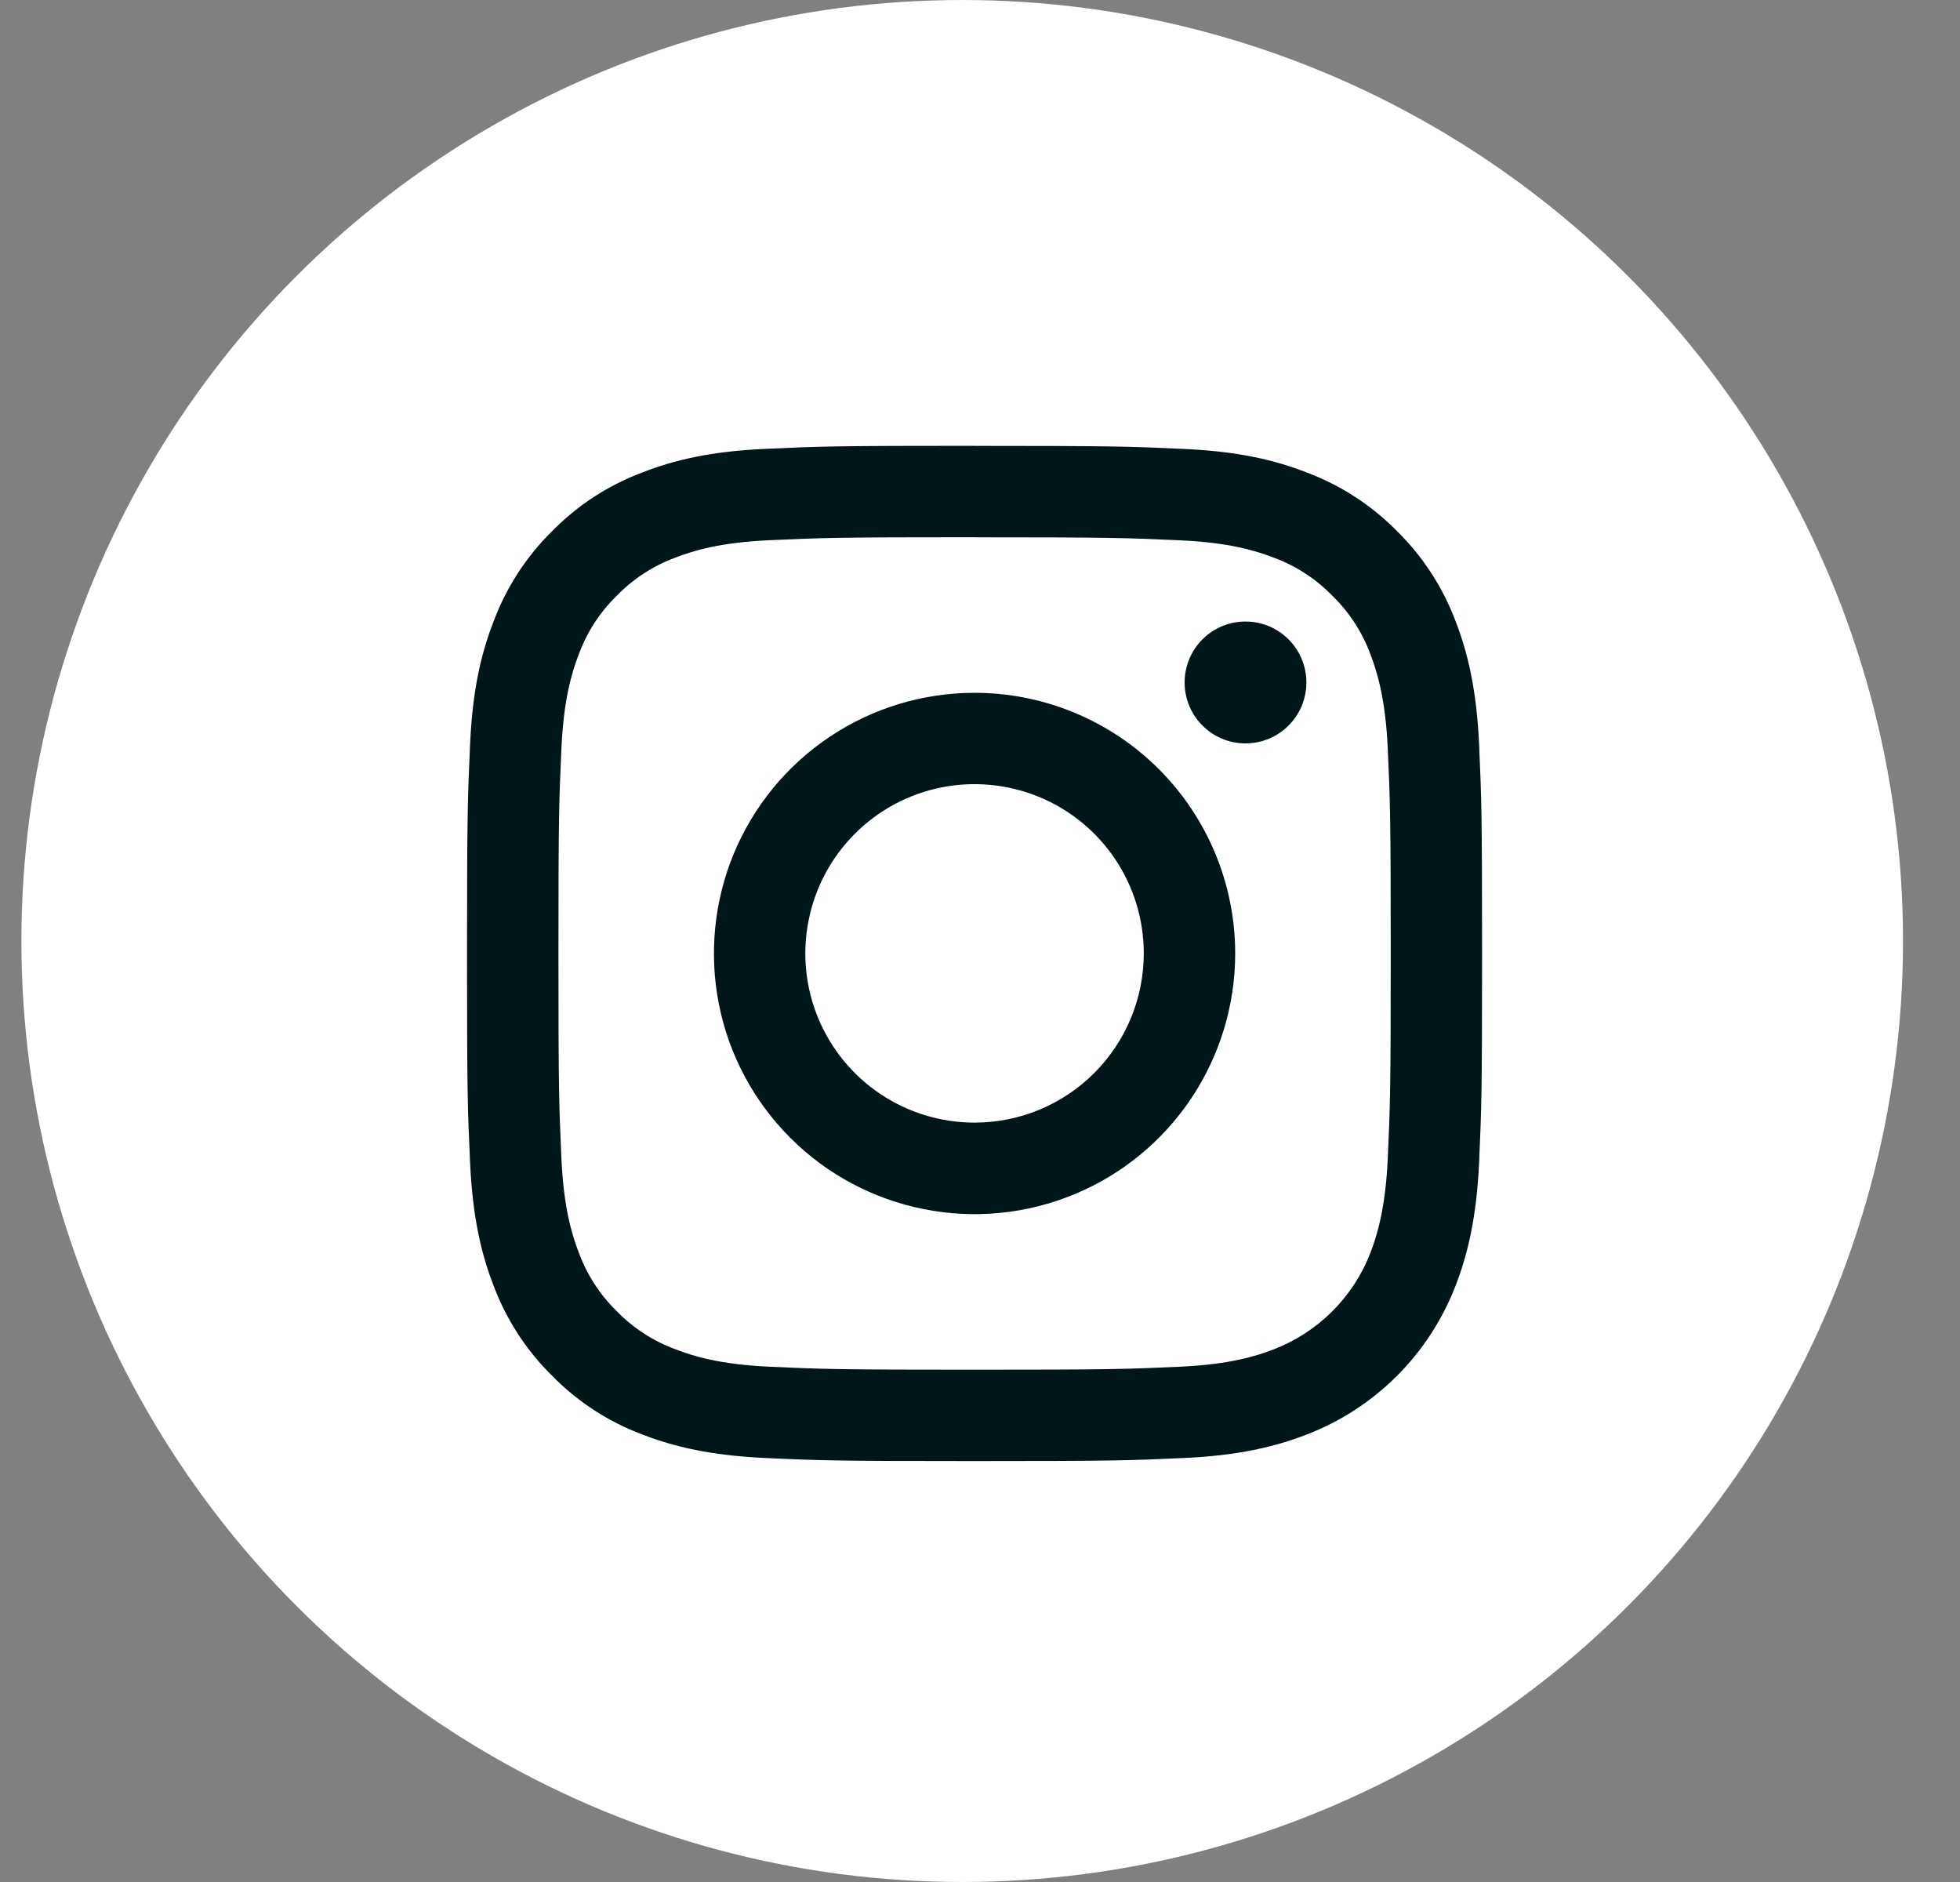
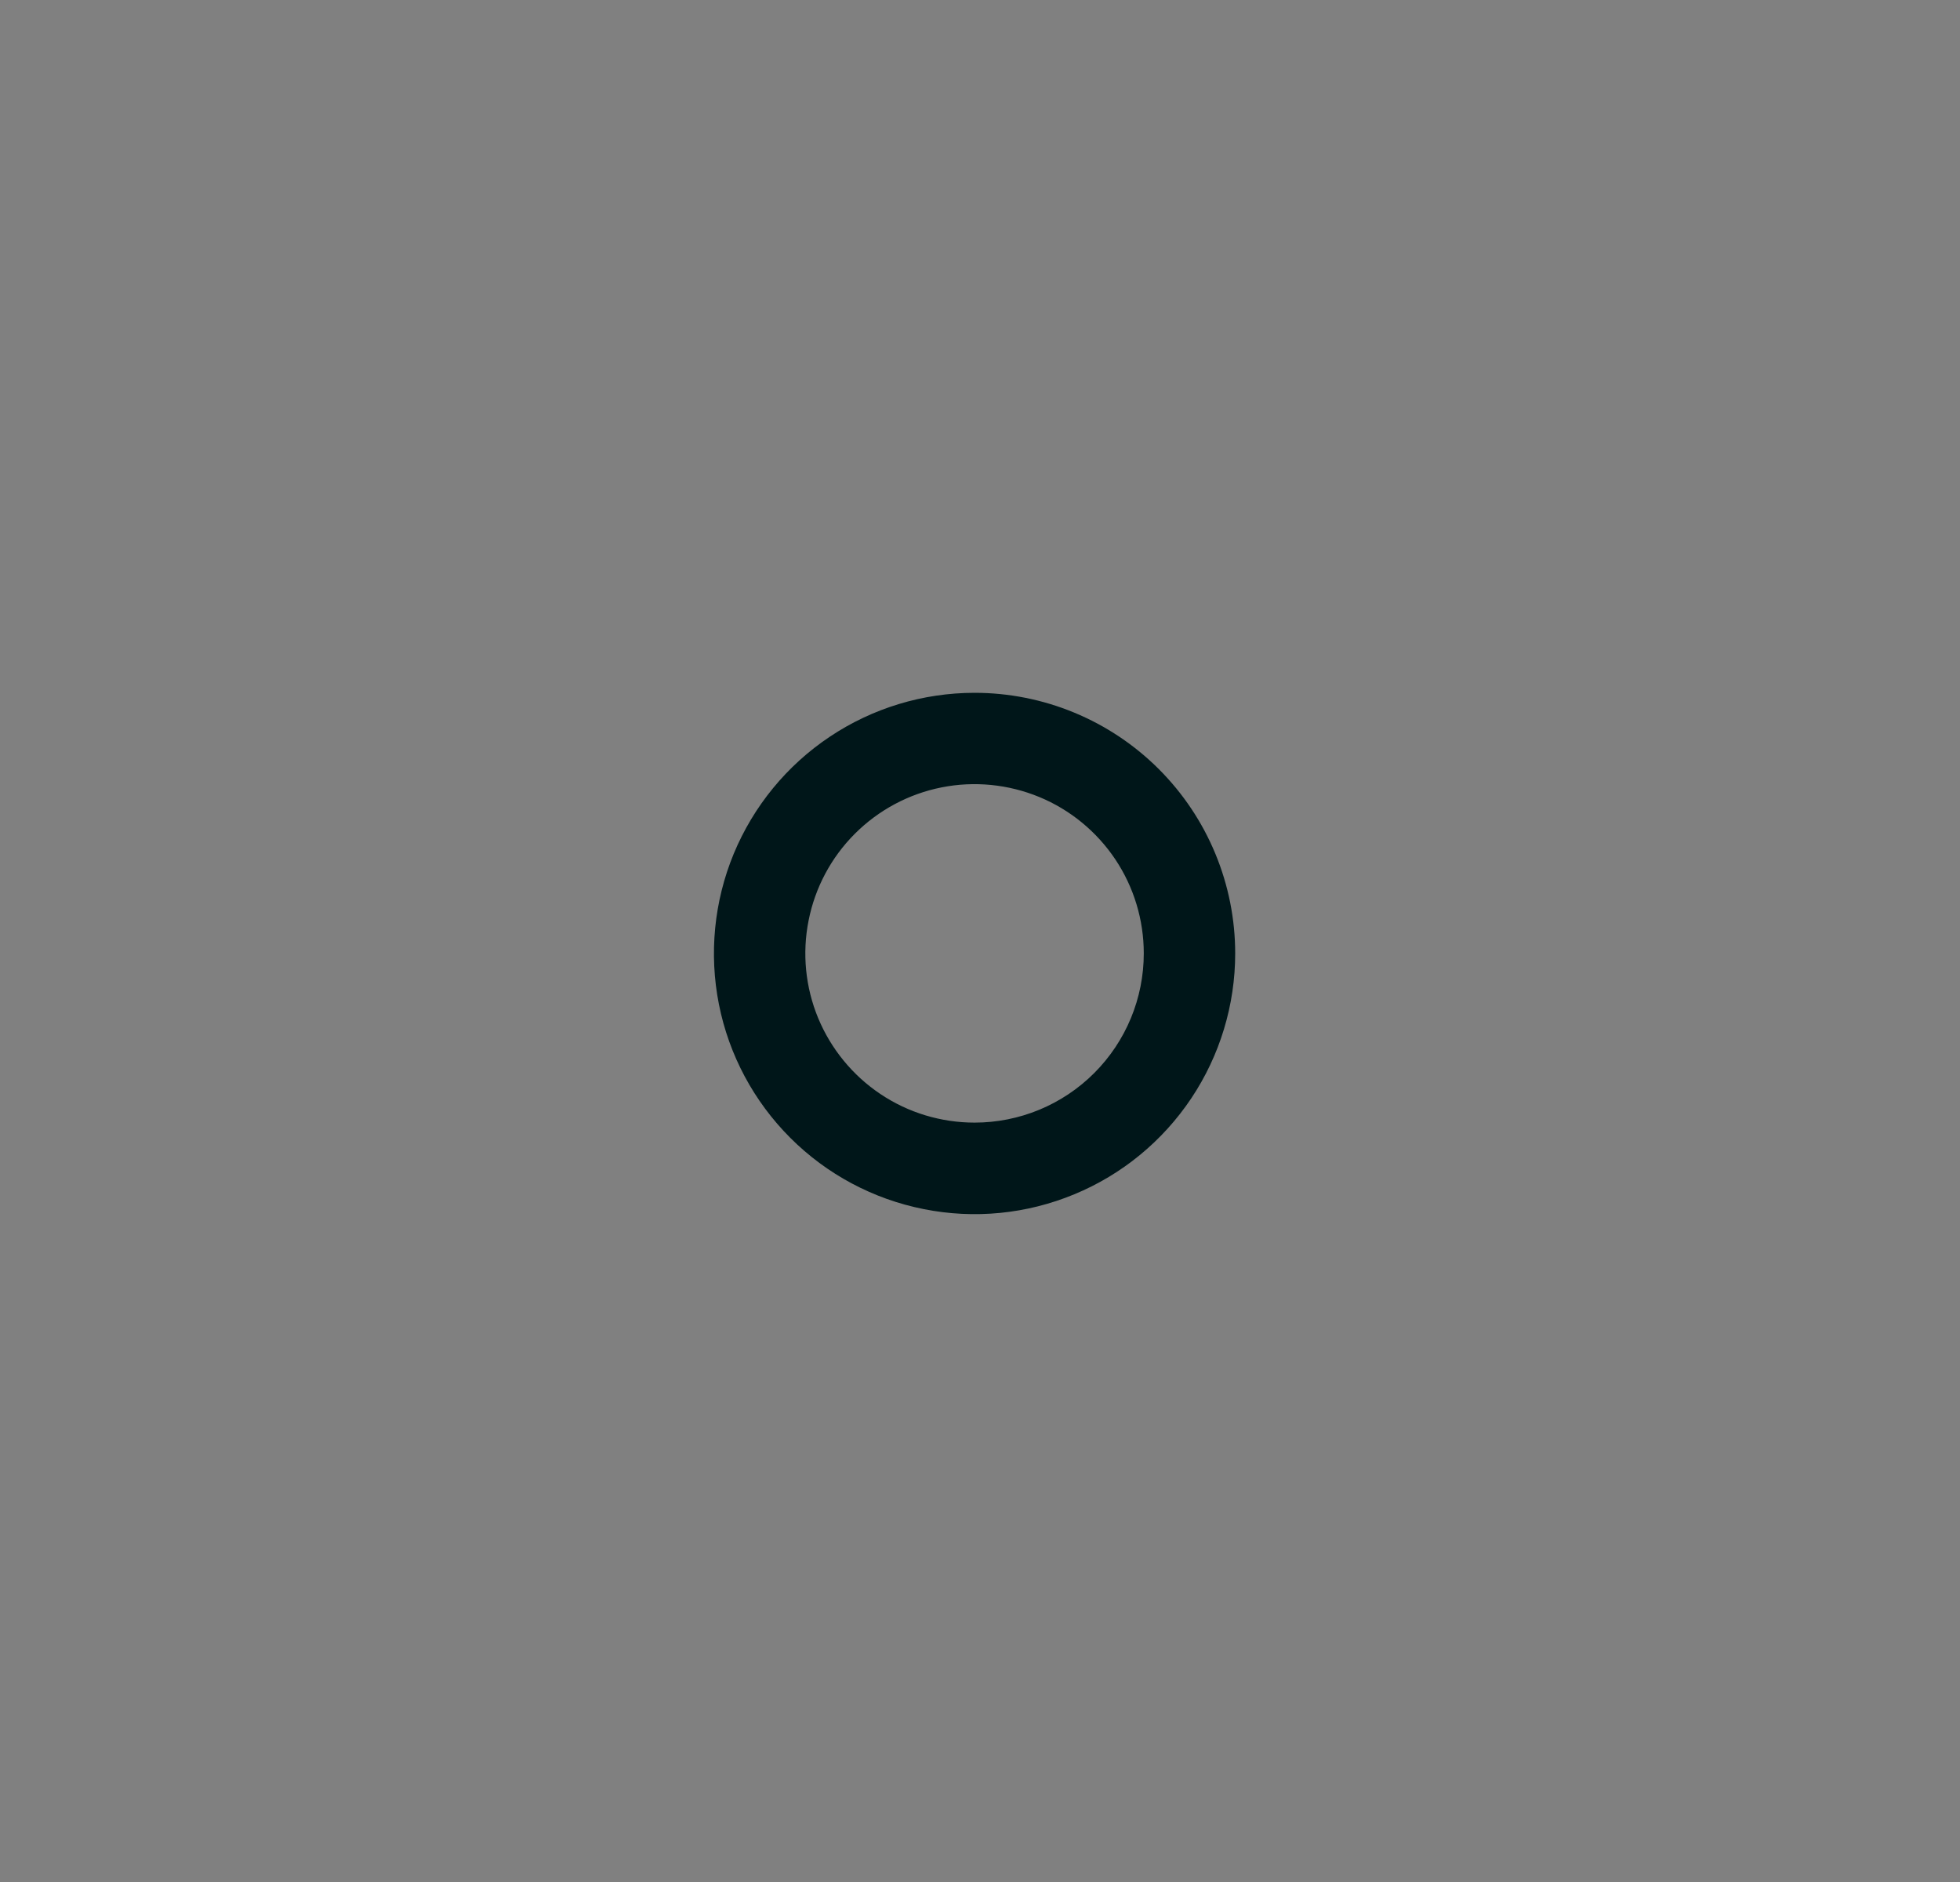
<svg xmlns="http://www.w3.org/2000/svg" width="25" height="24" viewBox="0 0 25 24" fill="none">
  <rect x="0" y="0" width="25" height="24" fill="#808080" stroke="none" />
-   <circle cx="12.273" cy="12" r="12" fill="white" />
-   <path d="M12.431 6.852C14.159 6.852 14.364 6.859 15.047 6.89C15.678 6.918 16.021 7.024 16.249 7.112C16.53 7.216 16.785 7.382 16.994 7.597C17.209 7.806 17.375 8.06 17.479 8.342C17.567 8.57 17.672 8.913 17.701 9.544C17.732 10.227 17.739 10.431 17.739 12.16C17.739 13.888 17.732 14.093 17.701 14.776C17.672 15.407 17.567 15.749 17.479 15.978C17.371 16.257 17.206 16.51 16.994 16.722C16.782 16.933 16.529 17.098 16.25 17.206C16.022 17.295 15.679 17.4 15.048 17.429C14.365 17.46 14.16 17.467 12.432 17.467C10.703 17.467 10.498 17.46 9.816 17.429C9.185 17.4 8.842 17.295 8.614 17.206C8.332 17.102 8.077 16.937 7.868 16.722C7.653 16.513 7.488 16.258 7.384 15.977C7.295 15.748 7.19 15.406 7.161 14.775C7.13 14.092 7.123 13.887 7.123 12.159C7.123 10.43 7.13 10.226 7.161 9.543C7.19 8.912 7.295 8.569 7.384 8.341C7.488 8.059 7.653 7.805 7.868 7.596C8.077 7.381 8.332 7.215 8.614 7.111C8.842 7.023 9.185 6.917 9.816 6.889C10.498 6.858 10.703 6.851 12.432 6.851M12.432 5.685C10.674 5.685 10.453 5.692 9.763 5.724C9.072 5.755 8.602 5.865 8.19 6.026C7.758 6.188 7.367 6.443 7.044 6.772C6.715 7.095 6.46 7.487 6.298 7.919C6.137 8.33 6.027 8.801 5.996 9.49C5.965 10.179 5.957 10.401 5.957 12.159C5.957 13.917 5.964 14.137 5.996 14.828C6.028 15.518 6.137 15.987 6.297 16.399C6.46 16.831 6.714 17.222 7.044 17.546C7.367 17.875 7.758 18.13 8.19 18.292C8.601 18.452 9.073 18.561 9.762 18.593C10.45 18.625 10.672 18.632 12.431 18.632C14.189 18.632 14.409 18.625 15.1 18.593C15.79 18.562 16.259 18.452 16.671 18.292C17.101 18.126 17.492 17.872 17.818 17.546C18.144 17.22 18.398 16.829 18.565 16.399C18.724 15.988 18.834 15.517 18.866 14.828C18.897 14.139 18.904 13.917 18.904 12.159C18.904 10.401 18.897 10.18 18.866 9.49C18.834 8.799 18.724 8.33 18.565 7.919C18.402 7.487 18.147 7.095 17.818 6.772C17.494 6.443 17.103 6.189 16.671 6.027C16.259 5.865 15.789 5.756 15.1 5.725C14.411 5.693 14.189 5.686 12.431 5.686L12.432 5.685Z" fill="#001619" />
  <path d="M12.431 8.835C11.773 8.835 11.13 9.03 10.584 9.395C10.037 9.76 9.611 10.28 9.359 10.887C9.108 11.494 9.042 12.163 9.17 12.808C9.298 13.453 9.615 14.045 10.08 14.51C10.545 14.975 11.137 15.291 11.782 15.419C12.427 15.548 13.096 15.482 13.703 15.23C14.311 14.979 14.83 14.552 15.195 14.006C15.56 13.459 15.755 12.816 15.755 12.159C15.755 11.722 15.669 11.29 15.502 10.887C15.335 10.483 15.09 10.117 14.781 9.808C14.473 9.5 14.106 9.255 13.703 9.088C13.3 8.921 12.867 8.835 12.431 8.835ZM12.431 14.316C12.004 14.316 11.586 14.19 11.232 13.953C10.877 13.716 10.6 13.378 10.436 12.984C10.273 12.59 10.23 12.156 10.314 11.737C10.397 11.318 10.602 10.934 10.904 10.632C11.206 10.33 11.591 10.124 12.01 10.041C12.428 9.958 12.862 10.001 13.257 10.164C13.651 10.327 13.988 10.604 14.226 10.959C14.463 11.314 14.589 11.731 14.589 12.158C14.589 12.73 14.362 13.279 13.957 13.684C13.552 14.089 13.003 14.316 12.431 14.316Z" fill="#001619" />
-   <path d="M15.886 9.48C16.316 9.48 16.663 9.132 16.663 8.703C16.663 8.274 16.316 7.926 15.886 7.926C15.457 7.926 15.11 8.274 15.11 8.703C15.11 9.132 15.457 9.48 15.886 9.48Z" fill="#001619" />
</svg>